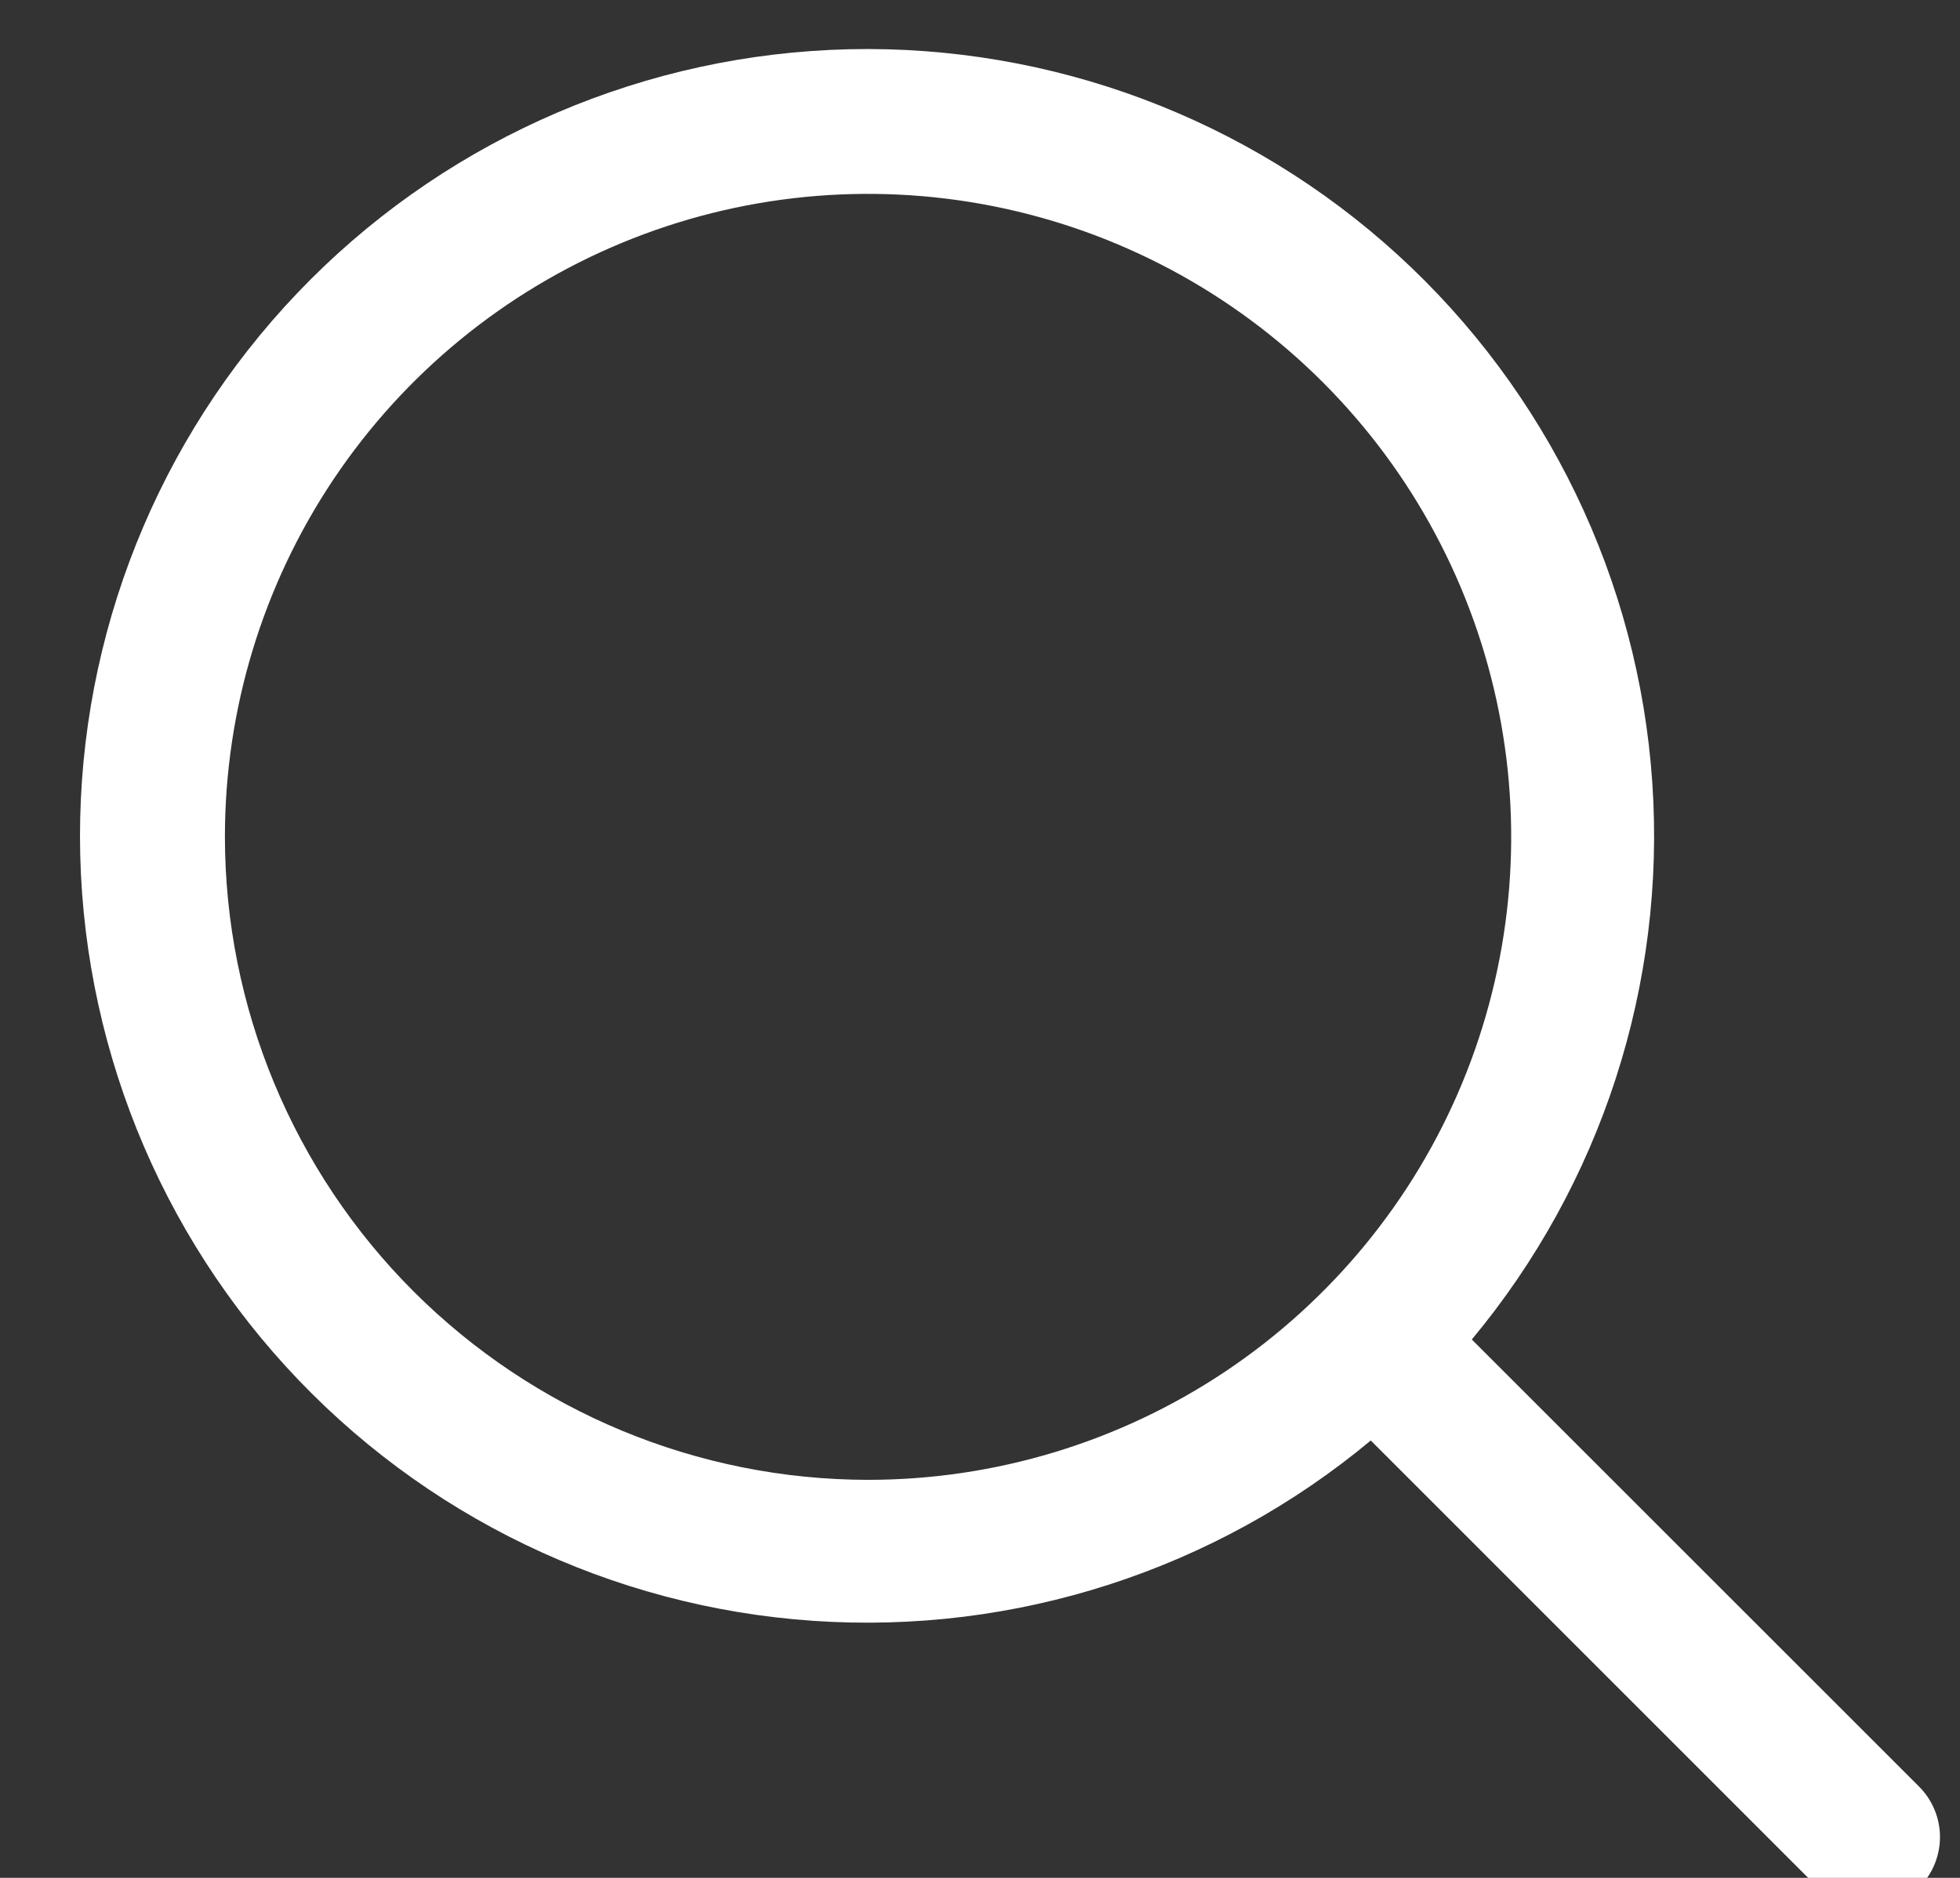
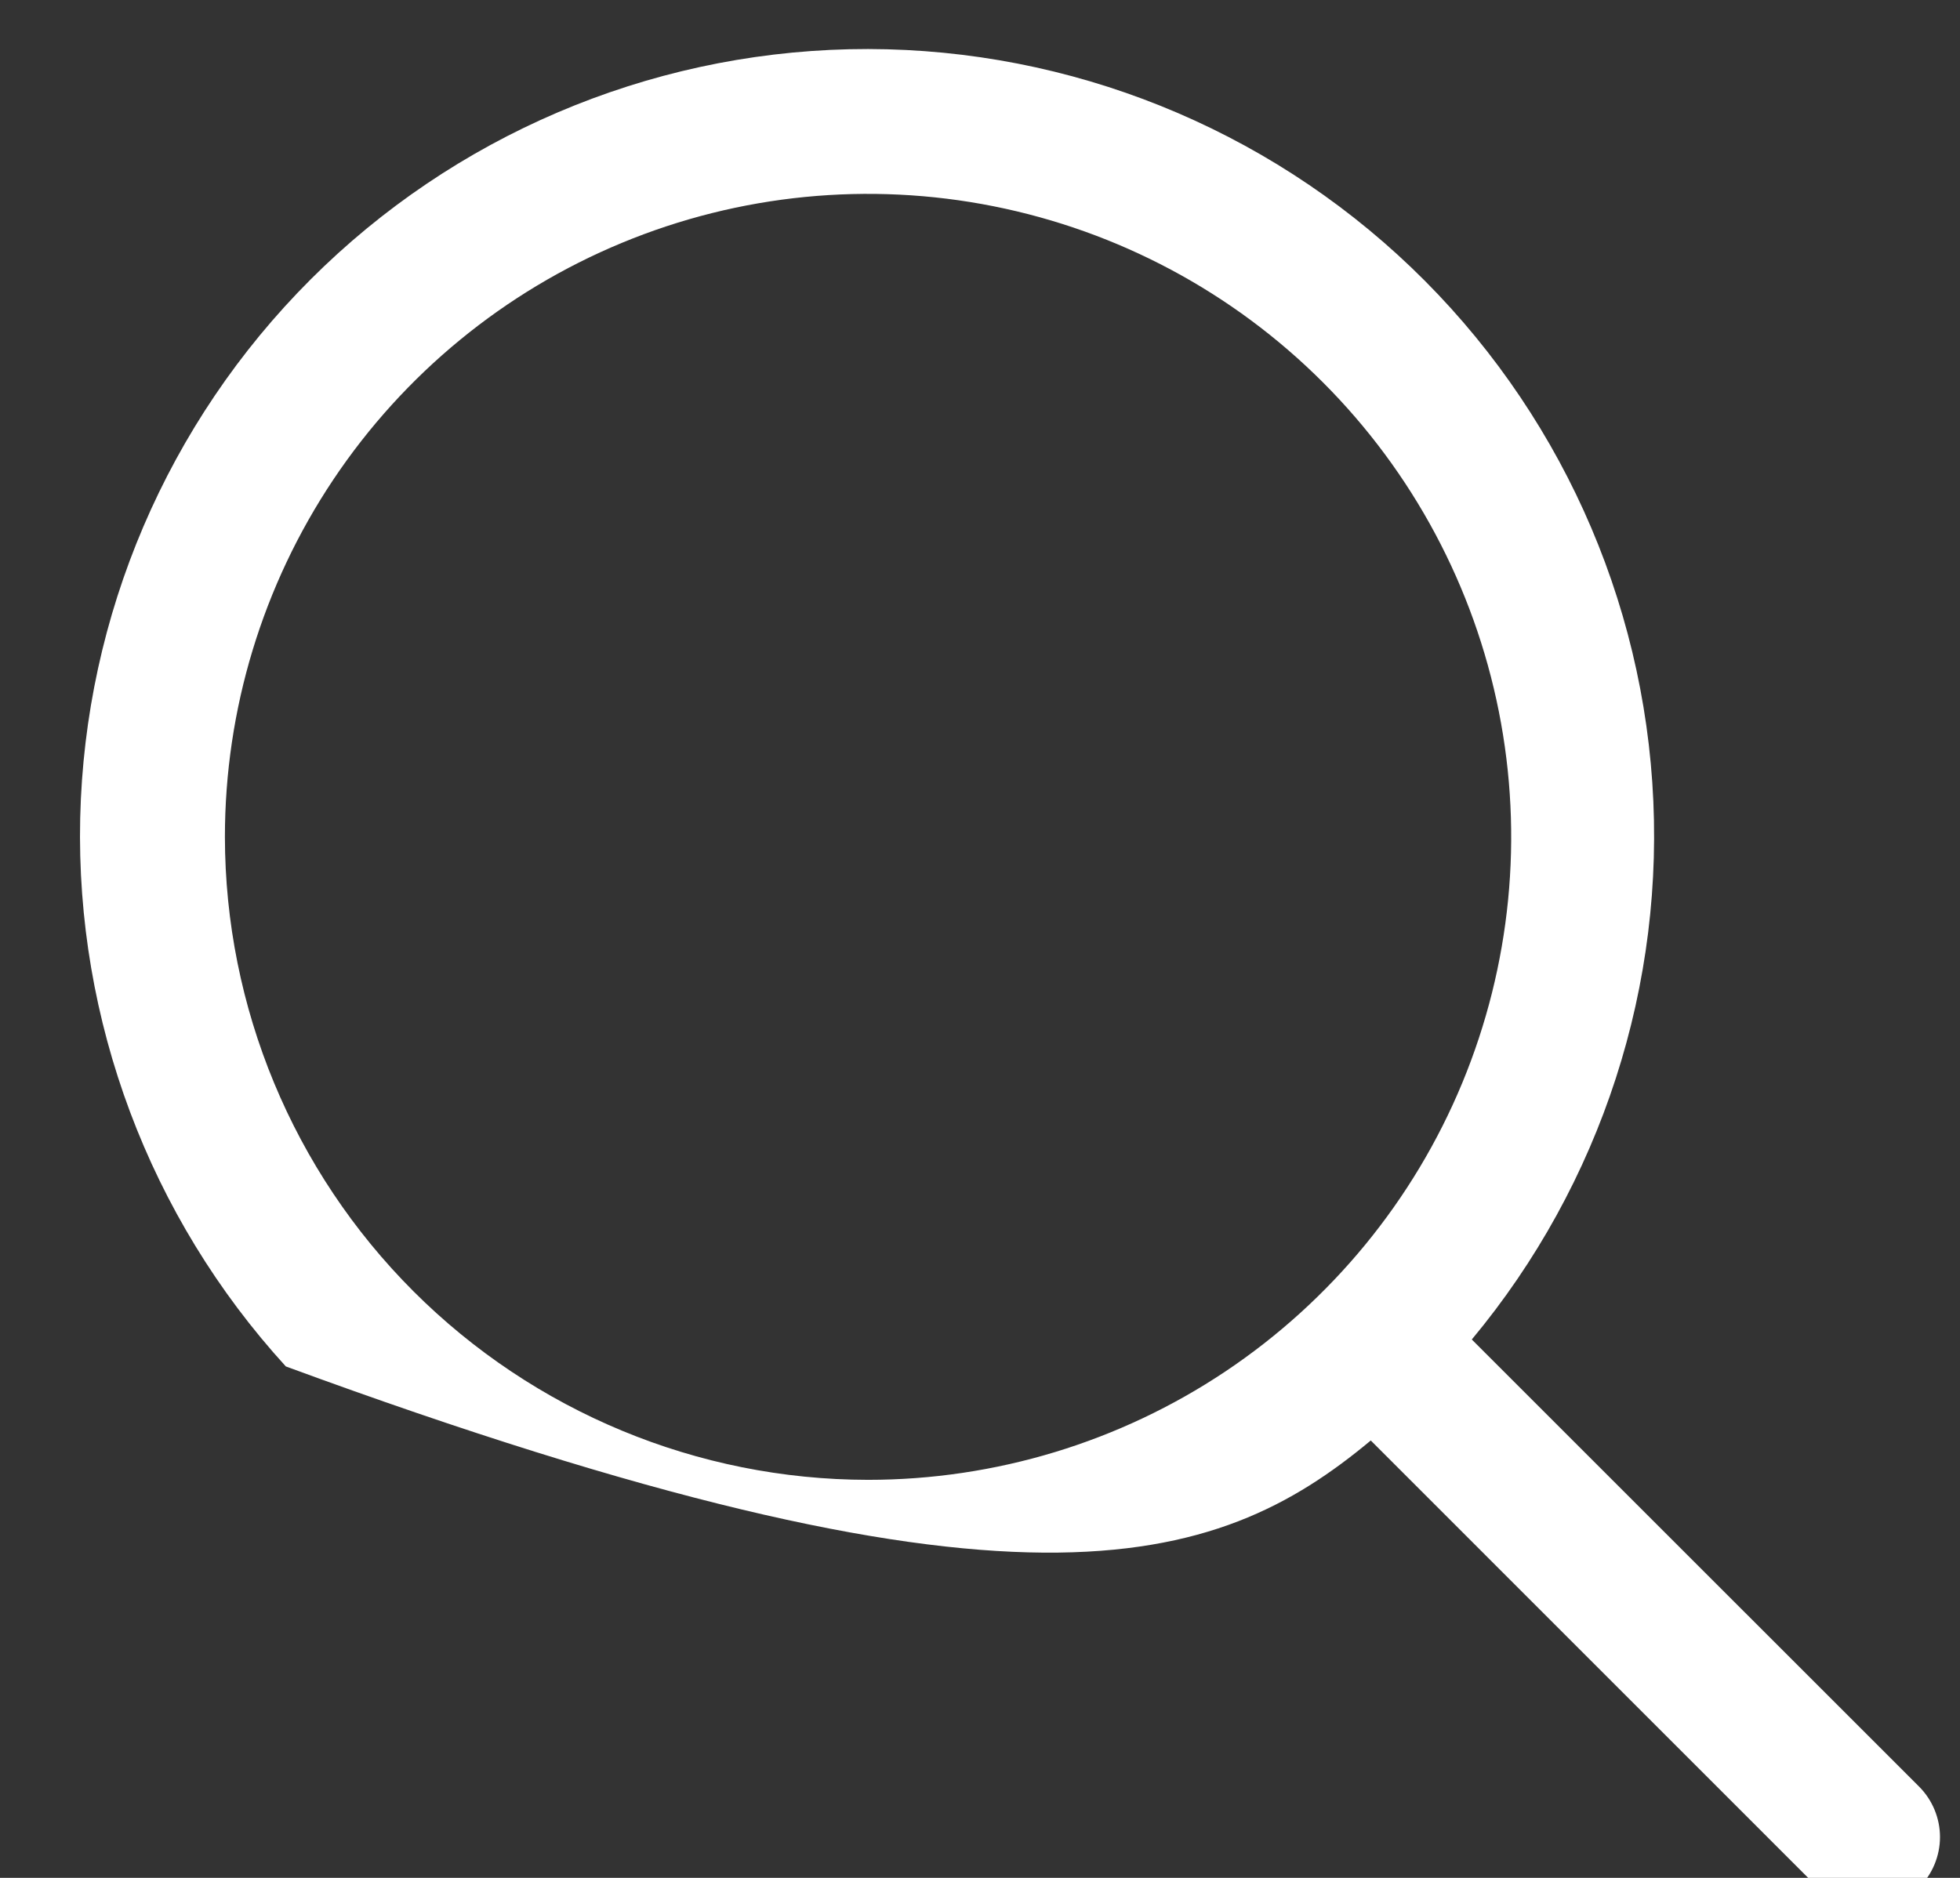
<svg xmlns="http://www.w3.org/2000/svg" width="24" height="23" viewBox="0 0 24 23" fill="none">
  <rect x="0" y="0" width="24" height="23" fill="#333333" stroke="none" />
-   <path d="M23.498 21.881L18.022 16.406C19.609 14.5 20.401 12.056 20.232 9.581C20.063 7.107 18.946 4.793 17.115 3.121C15.283 1.449 12.877 0.547 10.398 0.603C7.919 0.66 5.556 1.67 3.803 3.423C2.049 5.177 1.039 7.539 0.982 10.019C0.926 12.498 1.828 14.904 3.5 16.736C5.172 18.567 7.486 19.684 9.961 19.852C12.435 20.021 14.879 19.23 16.785 17.643L22.26 23.119C22.341 23.2 22.438 23.265 22.544 23.309C22.65 23.353 22.764 23.375 22.879 23.375C22.994 23.375 23.108 23.353 23.214 23.309C23.32 23.265 23.417 23.2 23.498 23.119C23.579 23.038 23.644 22.941 23.688 22.835C23.732 22.729 23.755 22.615 23.755 22.5C23.755 22.385 23.732 22.271 23.688 22.165C23.644 22.059 23.579 21.962 23.498 21.881ZM2.754 10.25C2.754 8.692 3.216 7.17 4.081 5.875C4.947 4.58 6.177 3.57 7.616 2.974C9.054 2.378 10.638 2.222 12.165 2.526C13.693 2.83 15.096 3.58 16.198 4.682C17.299 5.783 18.049 7.186 18.353 8.714C18.657 10.241 18.501 11.825 17.905 13.264C17.309 14.703 16.299 15.932 15.004 16.798C13.709 17.663 12.187 18.125 10.629 18.125C8.541 18.123 6.54 17.292 5.063 15.816C3.587 14.34 2.756 12.338 2.754 10.25Z" fill="white" />
+   <path d="M23.498 21.881L18.022 16.406C19.609 14.5 20.401 12.056 20.232 9.581C20.063 7.107 18.946 4.793 17.115 3.121C15.283 1.449 12.877 0.547 10.398 0.603C7.919 0.66 5.556 1.67 3.803 3.423C2.049 5.177 1.039 7.539 0.982 10.019C0.926 12.498 1.828 14.904 3.5 16.736C12.435 20.021 14.879 19.23 16.785 17.643L22.26 23.119C22.341 23.2 22.438 23.265 22.544 23.309C22.65 23.353 22.764 23.375 22.879 23.375C22.994 23.375 23.108 23.353 23.214 23.309C23.32 23.265 23.417 23.2 23.498 23.119C23.579 23.038 23.644 22.941 23.688 22.835C23.732 22.729 23.755 22.615 23.755 22.5C23.755 22.385 23.732 22.271 23.688 22.165C23.644 22.059 23.579 21.962 23.498 21.881ZM2.754 10.25C2.754 8.692 3.216 7.17 4.081 5.875C4.947 4.58 6.177 3.57 7.616 2.974C9.054 2.378 10.638 2.222 12.165 2.526C13.693 2.83 15.096 3.58 16.198 4.682C17.299 5.783 18.049 7.186 18.353 8.714C18.657 10.241 18.501 11.825 17.905 13.264C17.309 14.703 16.299 15.932 15.004 16.798C13.709 17.663 12.187 18.125 10.629 18.125C8.541 18.123 6.54 17.292 5.063 15.816C3.587 14.34 2.756 12.338 2.754 10.25Z" fill="white" />
</svg>